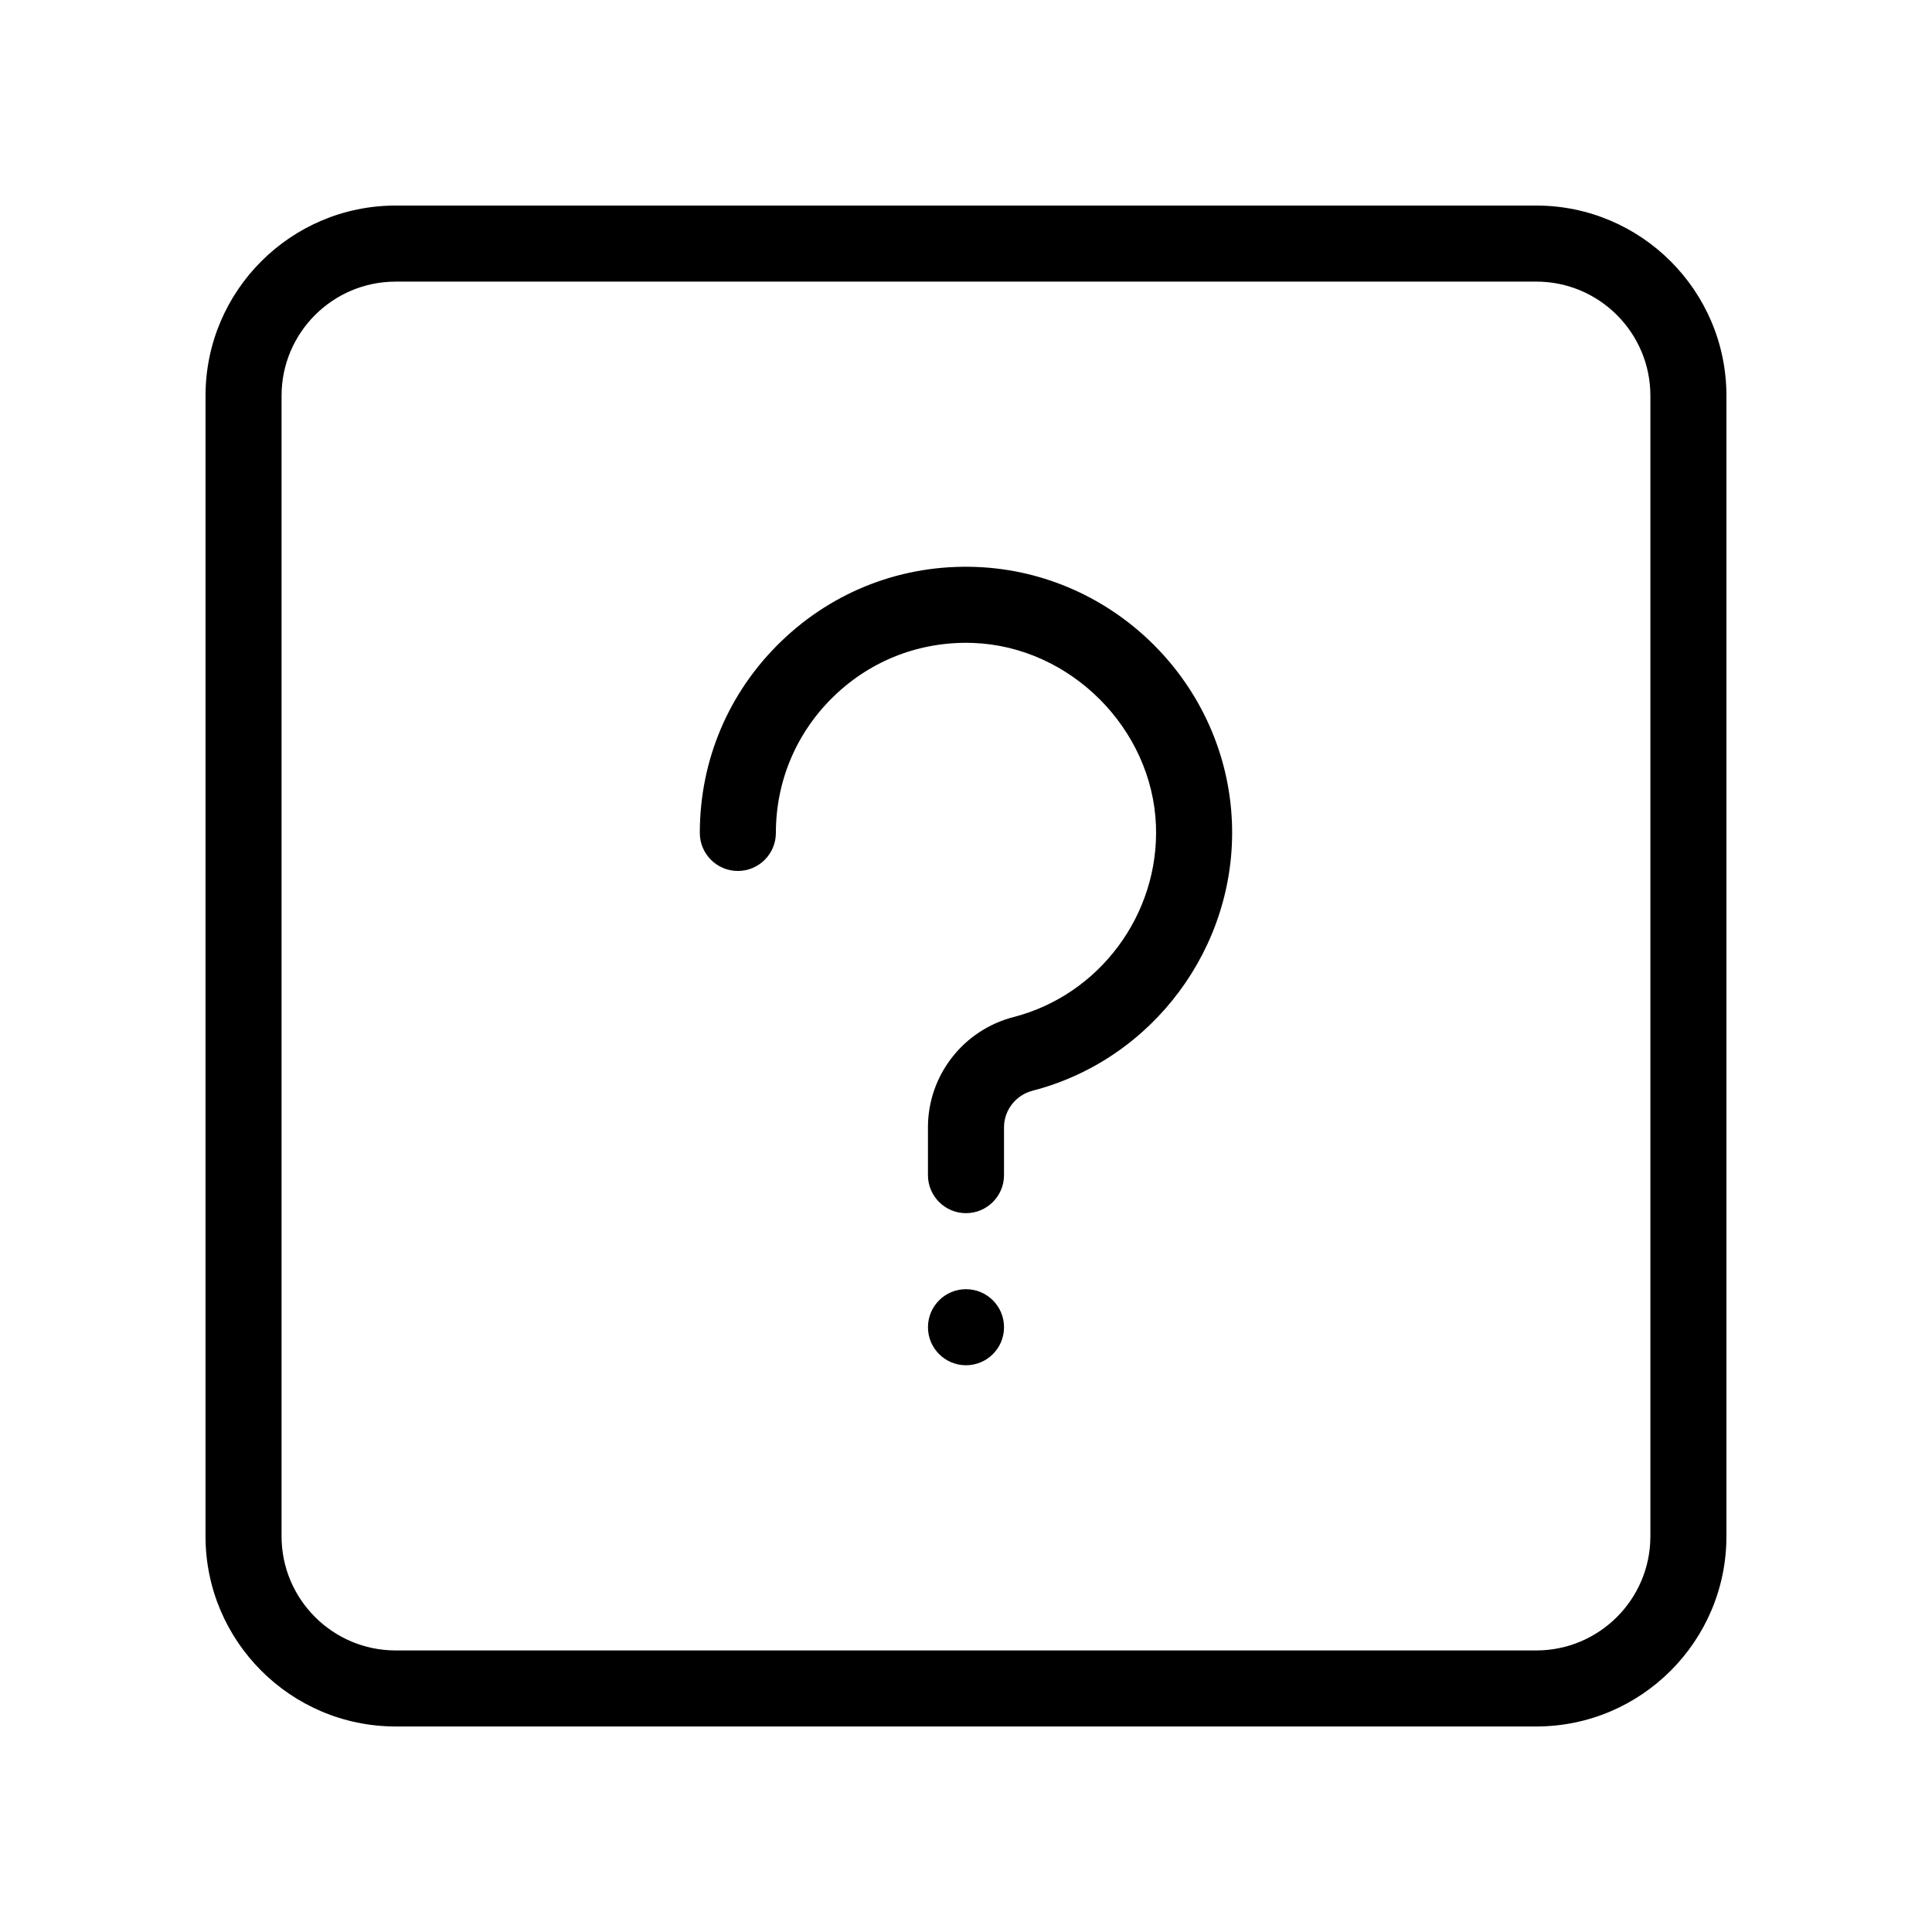
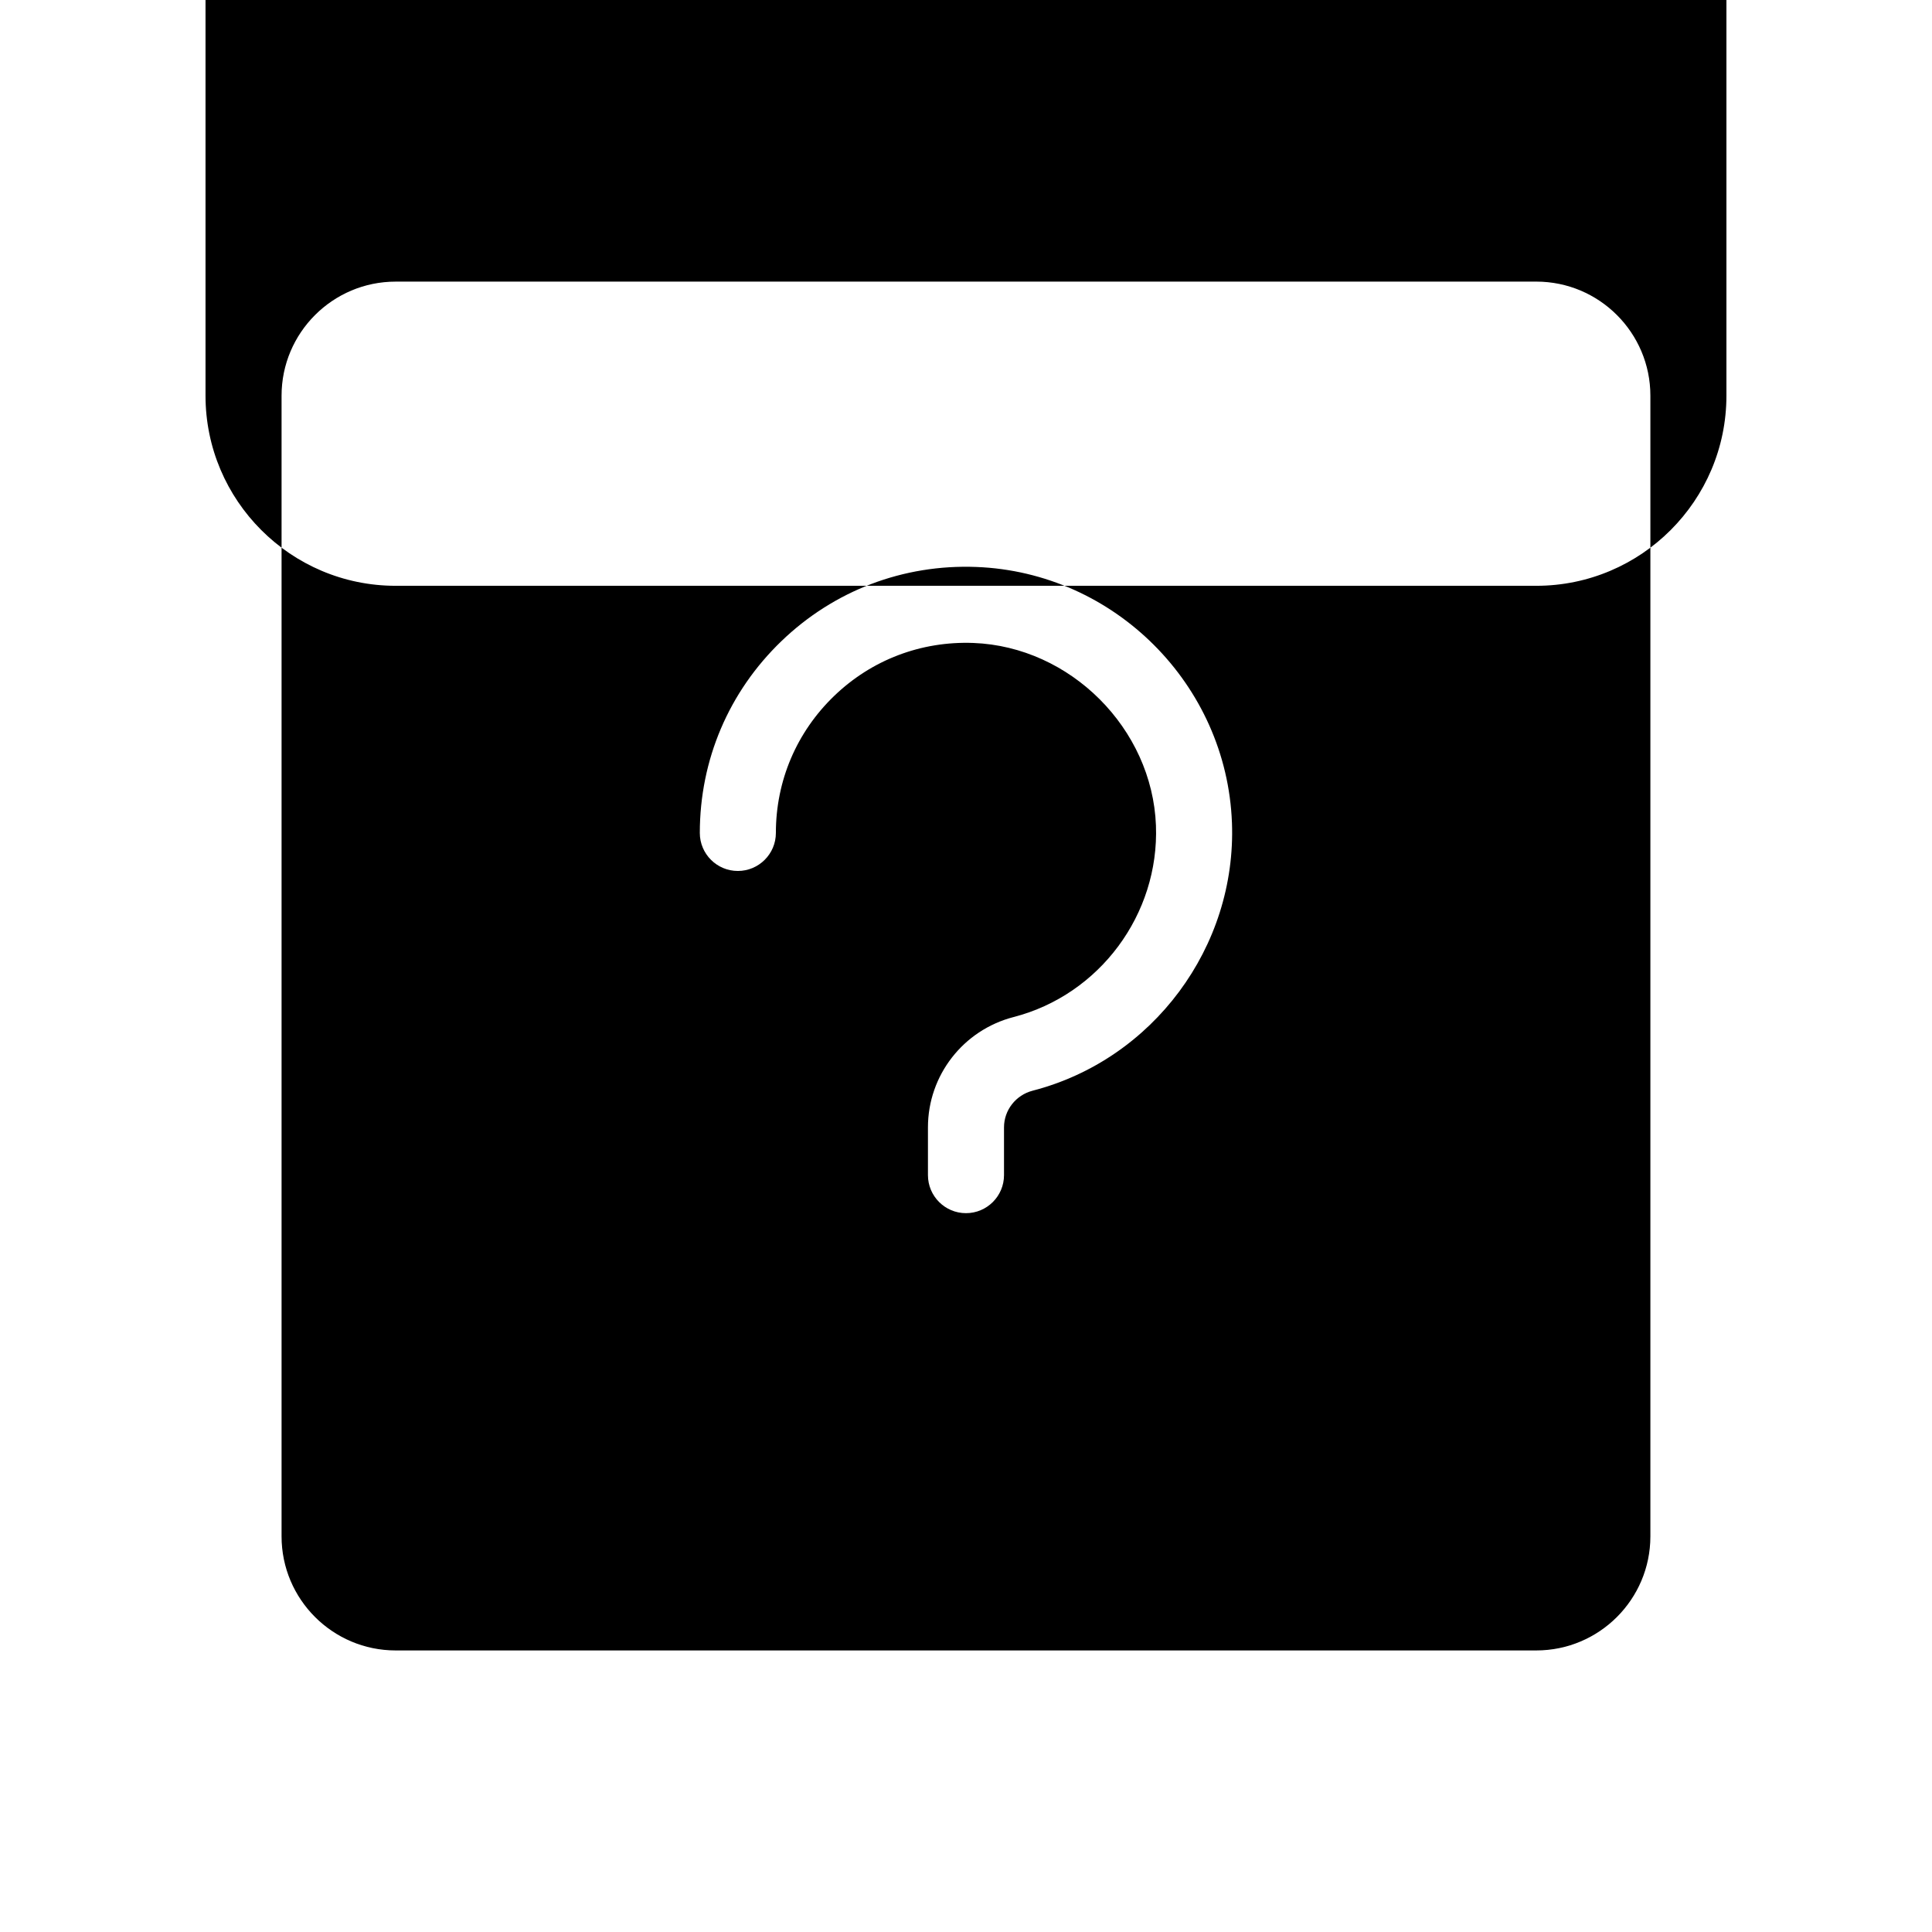
<svg xmlns="http://www.w3.org/2000/svg" fill="#000000" width="800px" height="800px" version="1.1" viewBox="144 144 512 512">
-   <path d="m470.48 362c1.25 32.938-20.953 62.809-52.801 71.039-4.477 1.152-7.606 5.152-7.606 9.723v12.66c0 5.562-4.516 10.078-10.078 10.078s-10.078-4.516-10.078-10.078v-12.66c0-13.766 9.34-25.789 22.723-29.242 22.738-5.875 38.594-27.215 37.699-50.758-0.977-25.695-22.676-47.395-48.375-48.371-13.84-0.52-26.957 4.457-36.91 14.047-9.949 9.586-15.438 22.48-15.438 36.297 0 5.562-4.516 10.078-10.078 10.078s-10.078-4.516-10.078-10.078c0-19.348 7.68-37.398 21.617-50.82 13.934-13.418 32.305-20.41 51.652-19.664 36.602 1.398 66.355 31.152 67.75 67.75zm-70.48 123.65c-5.566 0-10.078 4.508-10.078 10.078 0 5.566 4.508 10.078 10.078 10.078 5.566 0 10.078-4.508 10.078-10.078-0.004-5.566-4.512-10.078-10.078-10.078zm201.52-236.79v302.29c0 27.781-22.602 50.383-50.383 50.383h-302.29c-27.781 0-50.383-22.602-50.383-50.383l0.004-302.29c0-27.781 22.602-50.383 50.383-50.383h302.29c27.777 0.004 50.379 22.602 50.379 50.383zm-20.152 0c0-16.672-13.559-30.23-30.23-30.23l-302.29 0.004c-16.672 0-30.23 13.559-30.23 30.23v302.29c0 16.672 13.559 30.23 30.23 30.23h302.29c16.672 0 30.23-13.559 30.23-30.23z" />
+   <path d="m470.48 362c1.25 32.938-20.953 62.809-52.801 71.039-4.477 1.152-7.606 5.152-7.606 9.723v12.66c0 5.562-4.516 10.078-10.078 10.078s-10.078-4.516-10.078-10.078v-12.66c0-13.766 9.34-25.789 22.723-29.242 22.738-5.875 38.594-27.215 37.699-50.758-0.977-25.695-22.676-47.395-48.375-48.371-13.84-0.52-26.957 4.457-36.91 14.047-9.949 9.586-15.438 22.48-15.438 36.297 0 5.562-4.516 10.078-10.078 10.078s-10.078-4.516-10.078-10.078c0-19.348 7.68-37.398 21.617-50.82 13.934-13.418 32.305-20.41 51.652-19.664 36.602 1.398 66.355 31.152 67.75 67.75zm-70.48 123.65c-5.566 0-10.078 4.508-10.078 10.078 0 5.566 4.508 10.078 10.078 10.078 5.566 0 10.078-4.508 10.078-10.078-0.004-5.566-4.512-10.078-10.078-10.078zm201.52-236.79c0 27.781-22.602 50.383-50.383 50.383h-302.29c-27.781 0-50.383-22.602-50.383-50.383l0.004-302.29c0-27.781 22.602-50.383 50.383-50.383h302.29c27.777 0.004 50.379 22.602 50.379 50.383zm-20.152 0c0-16.672-13.559-30.23-30.23-30.23l-302.29 0.004c-16.672 0-30.23 13.559-30.23 30.23v302.29c0 16.672 13.559 30.23 30.23 30.23h302.29c16.672 0 30.23-13.559 30.23-30.23z" />
</svg>